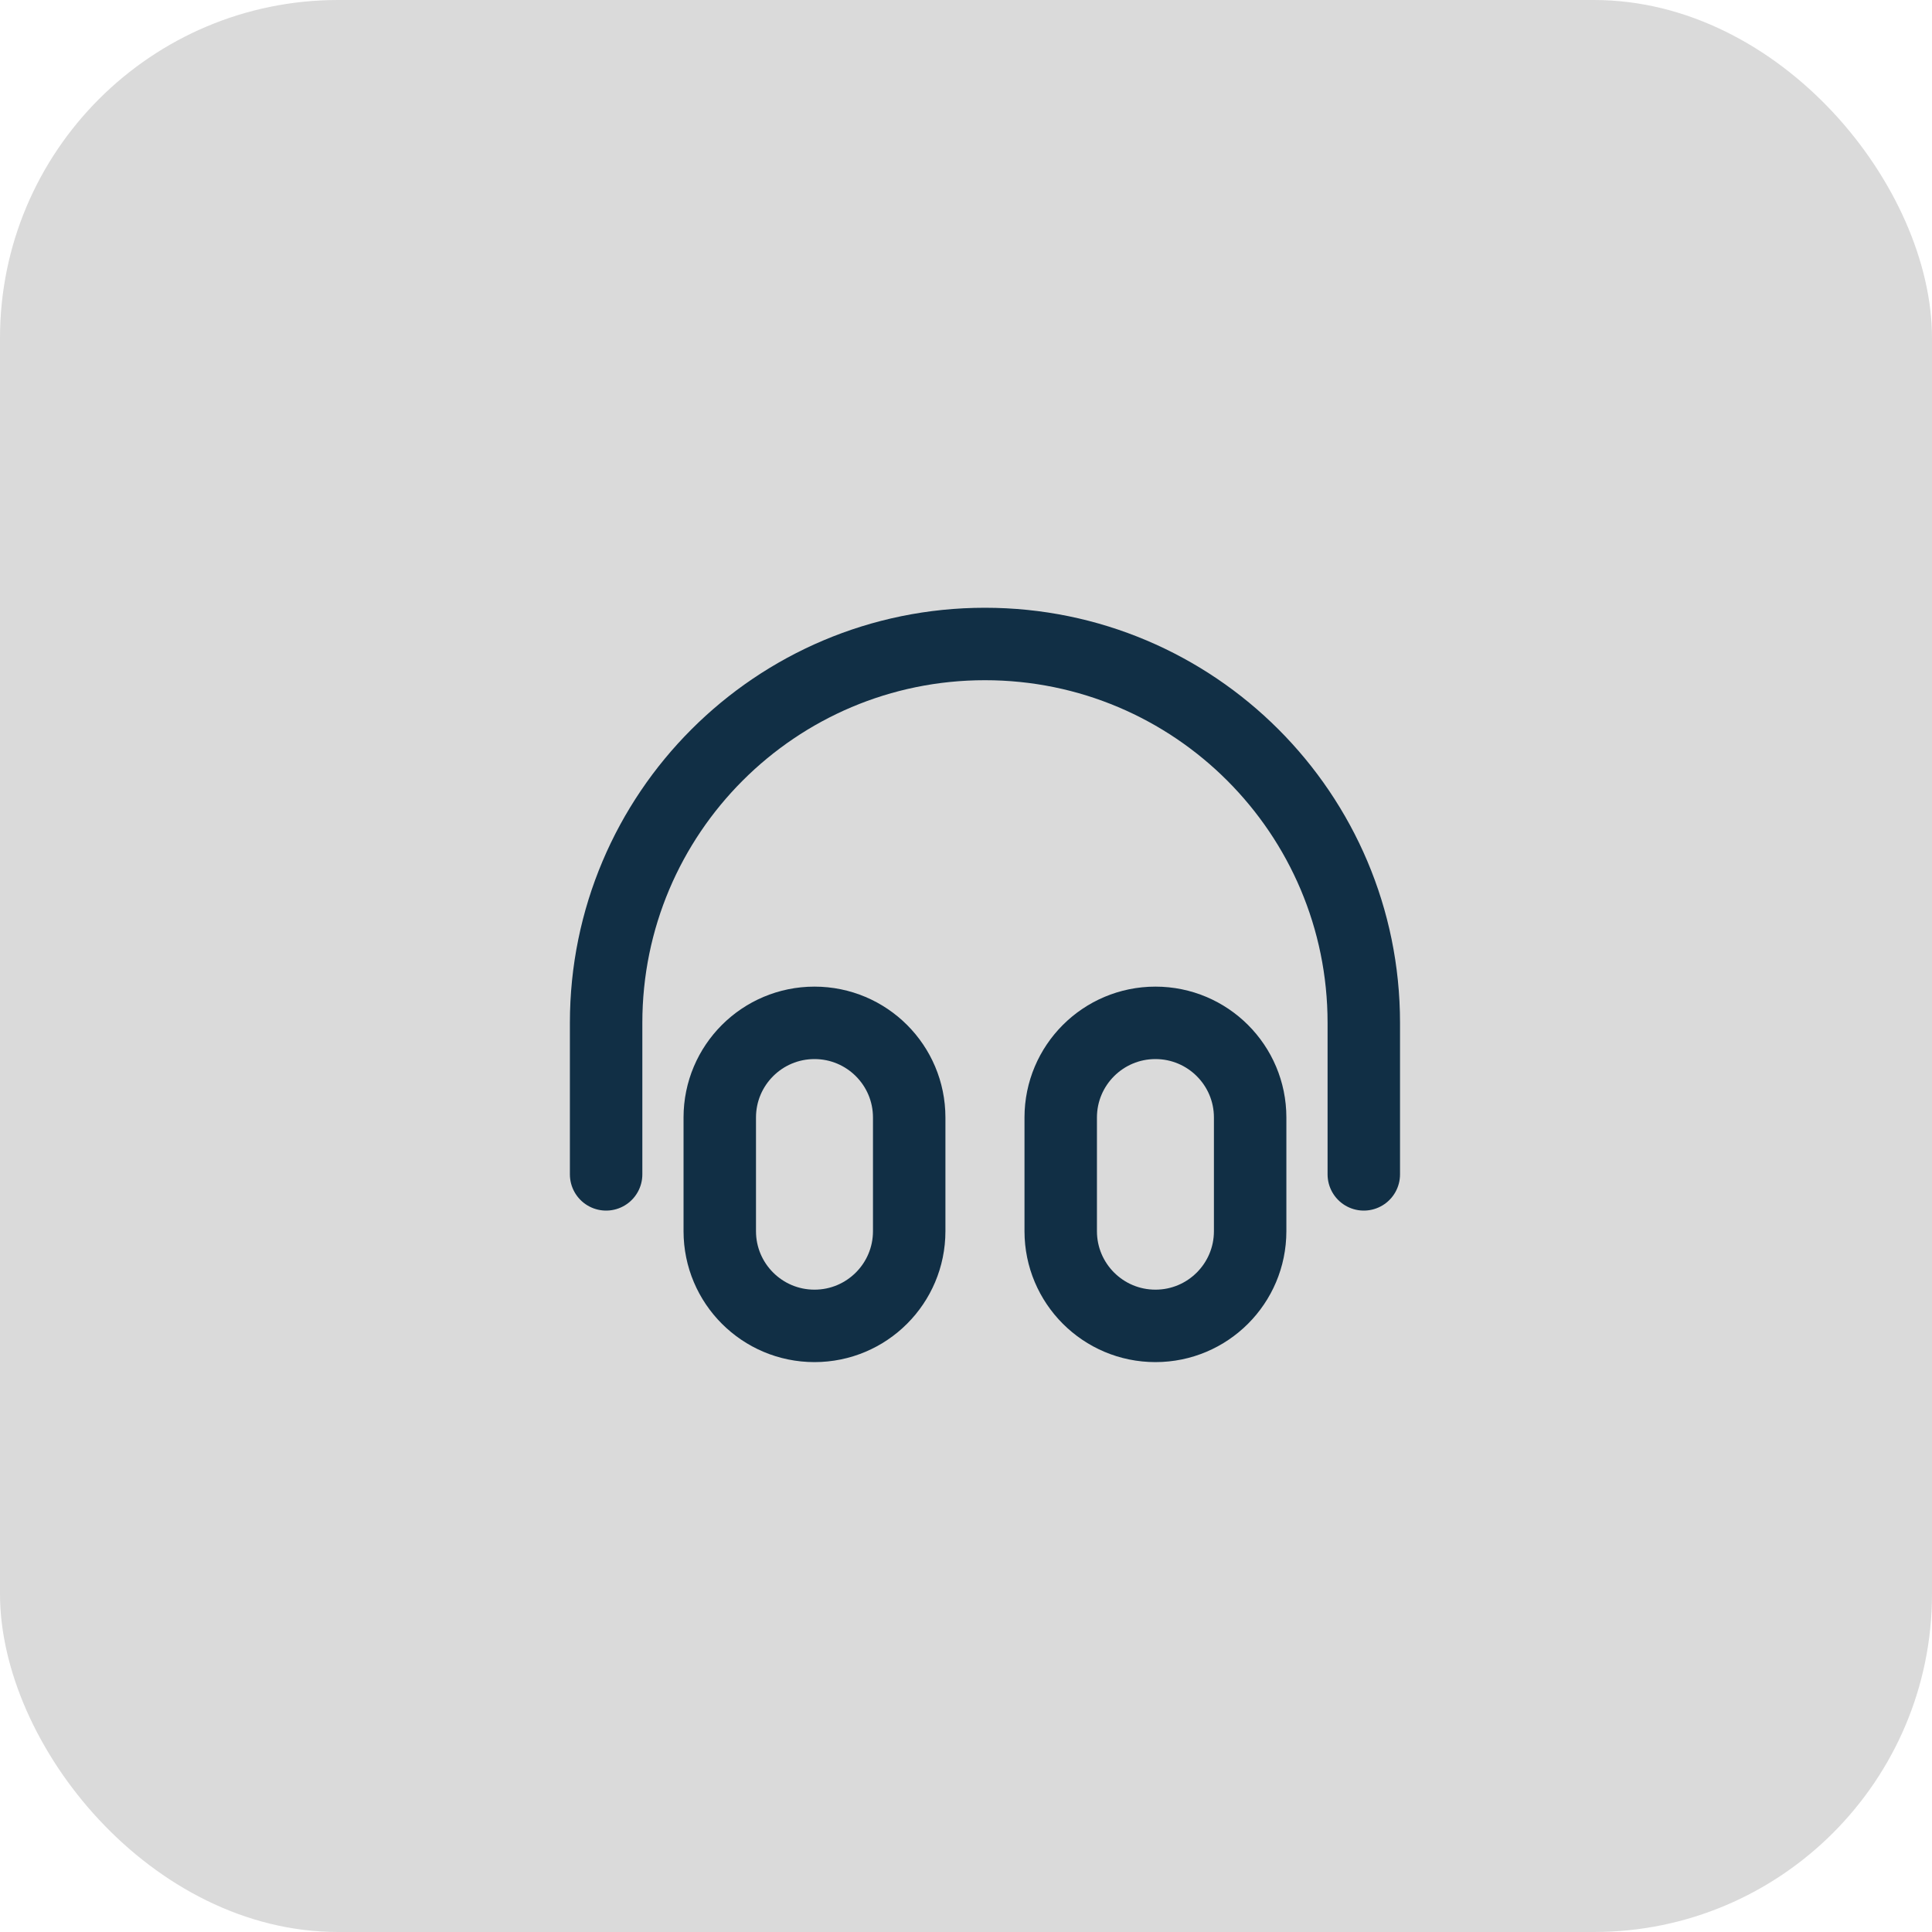
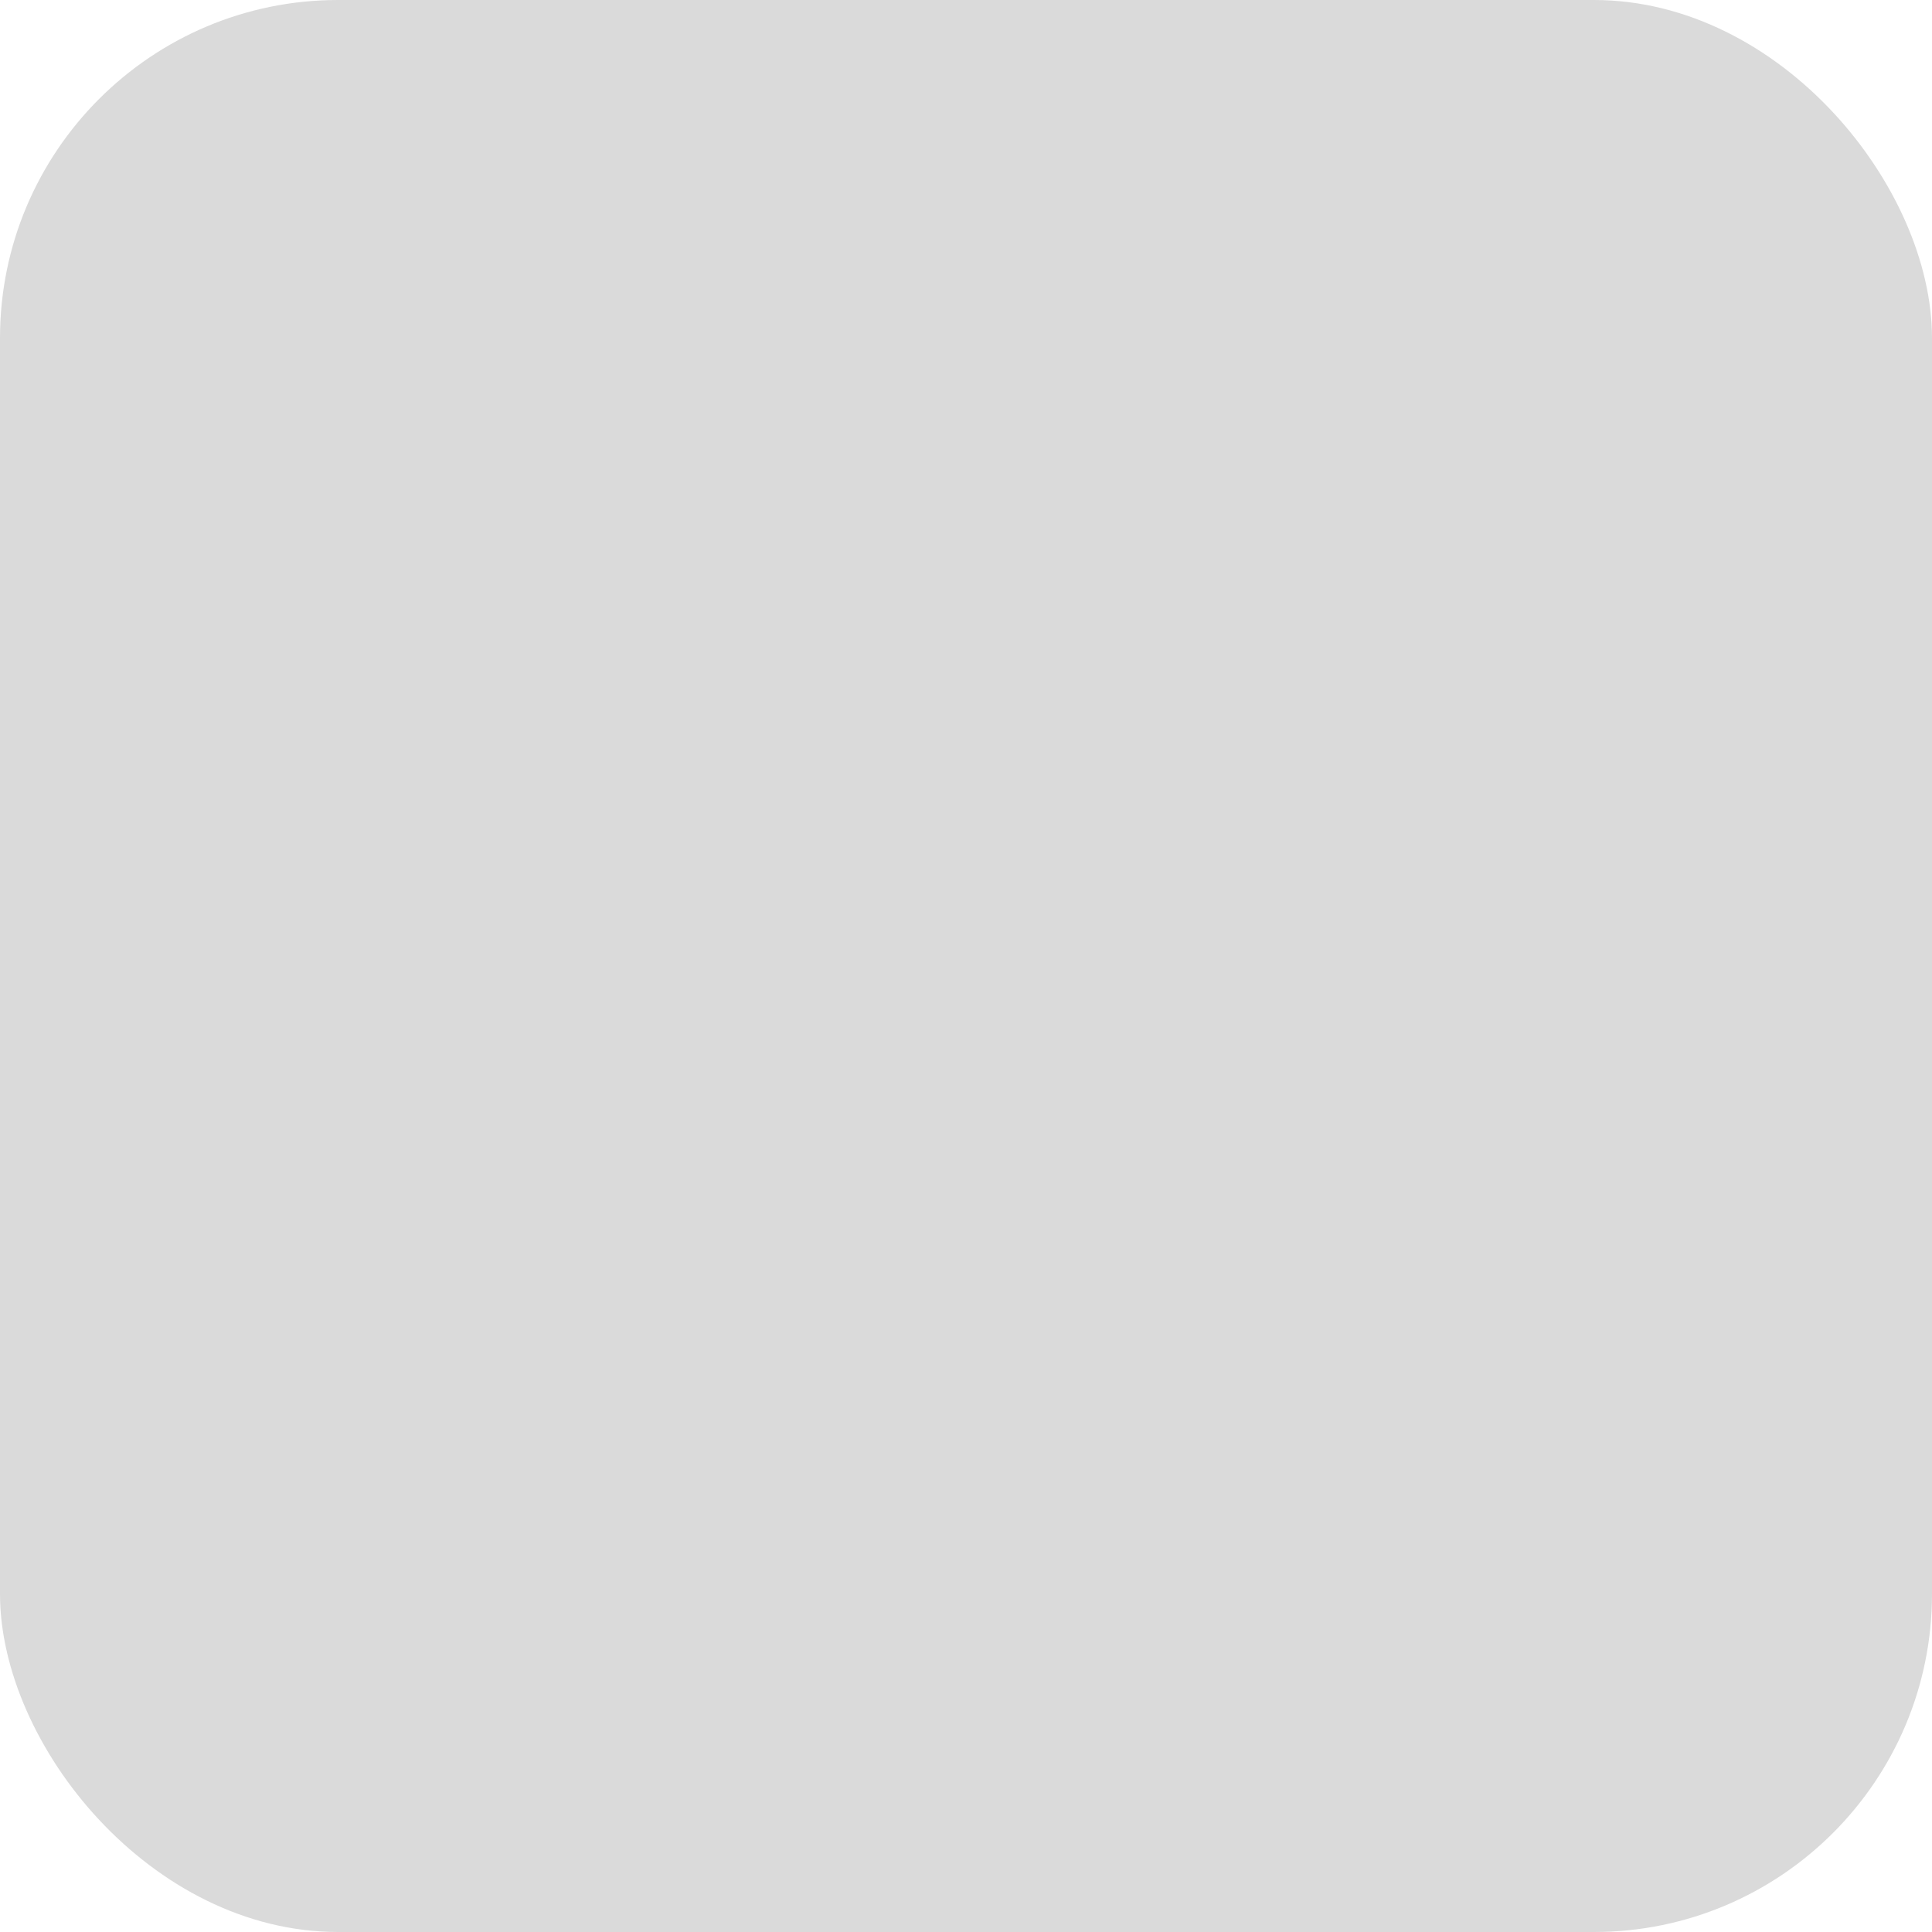
<svg xmlns="http://www.w3.org/2000/svg" width="40" height="40" viewBox="0 0 40 40" fill="none">
  <rect width="40" height="40" rx="7" fill="#DADADA" />
-   <path d="M28.236 24.314V21.177C28.236 16.845 24.724 13.333 20.392 13.333C16.061 13.333 12.549 16.845 12.549 21.177V24.314M16.863 27.451C15.78 27.451 14.902 26.573 14.902 25.49V23.137C14.902 22.054 15.78 21.177 16.863 21.177C17.946 21.177 18.824 22.054 18.824 23.137V25.49C18.824 26.573 17.946 27.451 16.863 27.451ZM23.922 27.451C22.839 27.451 21.961 26.573 21.961 25.49V23.137C21.961 22.054 22.839 21.177 23.922 21.177C25.005 21.177 25.883 22.054 25.883 23.137V25.49C25.883 26.573 25.005 27.451 23.922 27.451Z" stroke="#112F45" stroke-width="1.5" stroke-linecap="round" stroke-linejoin="round" />
</svg>